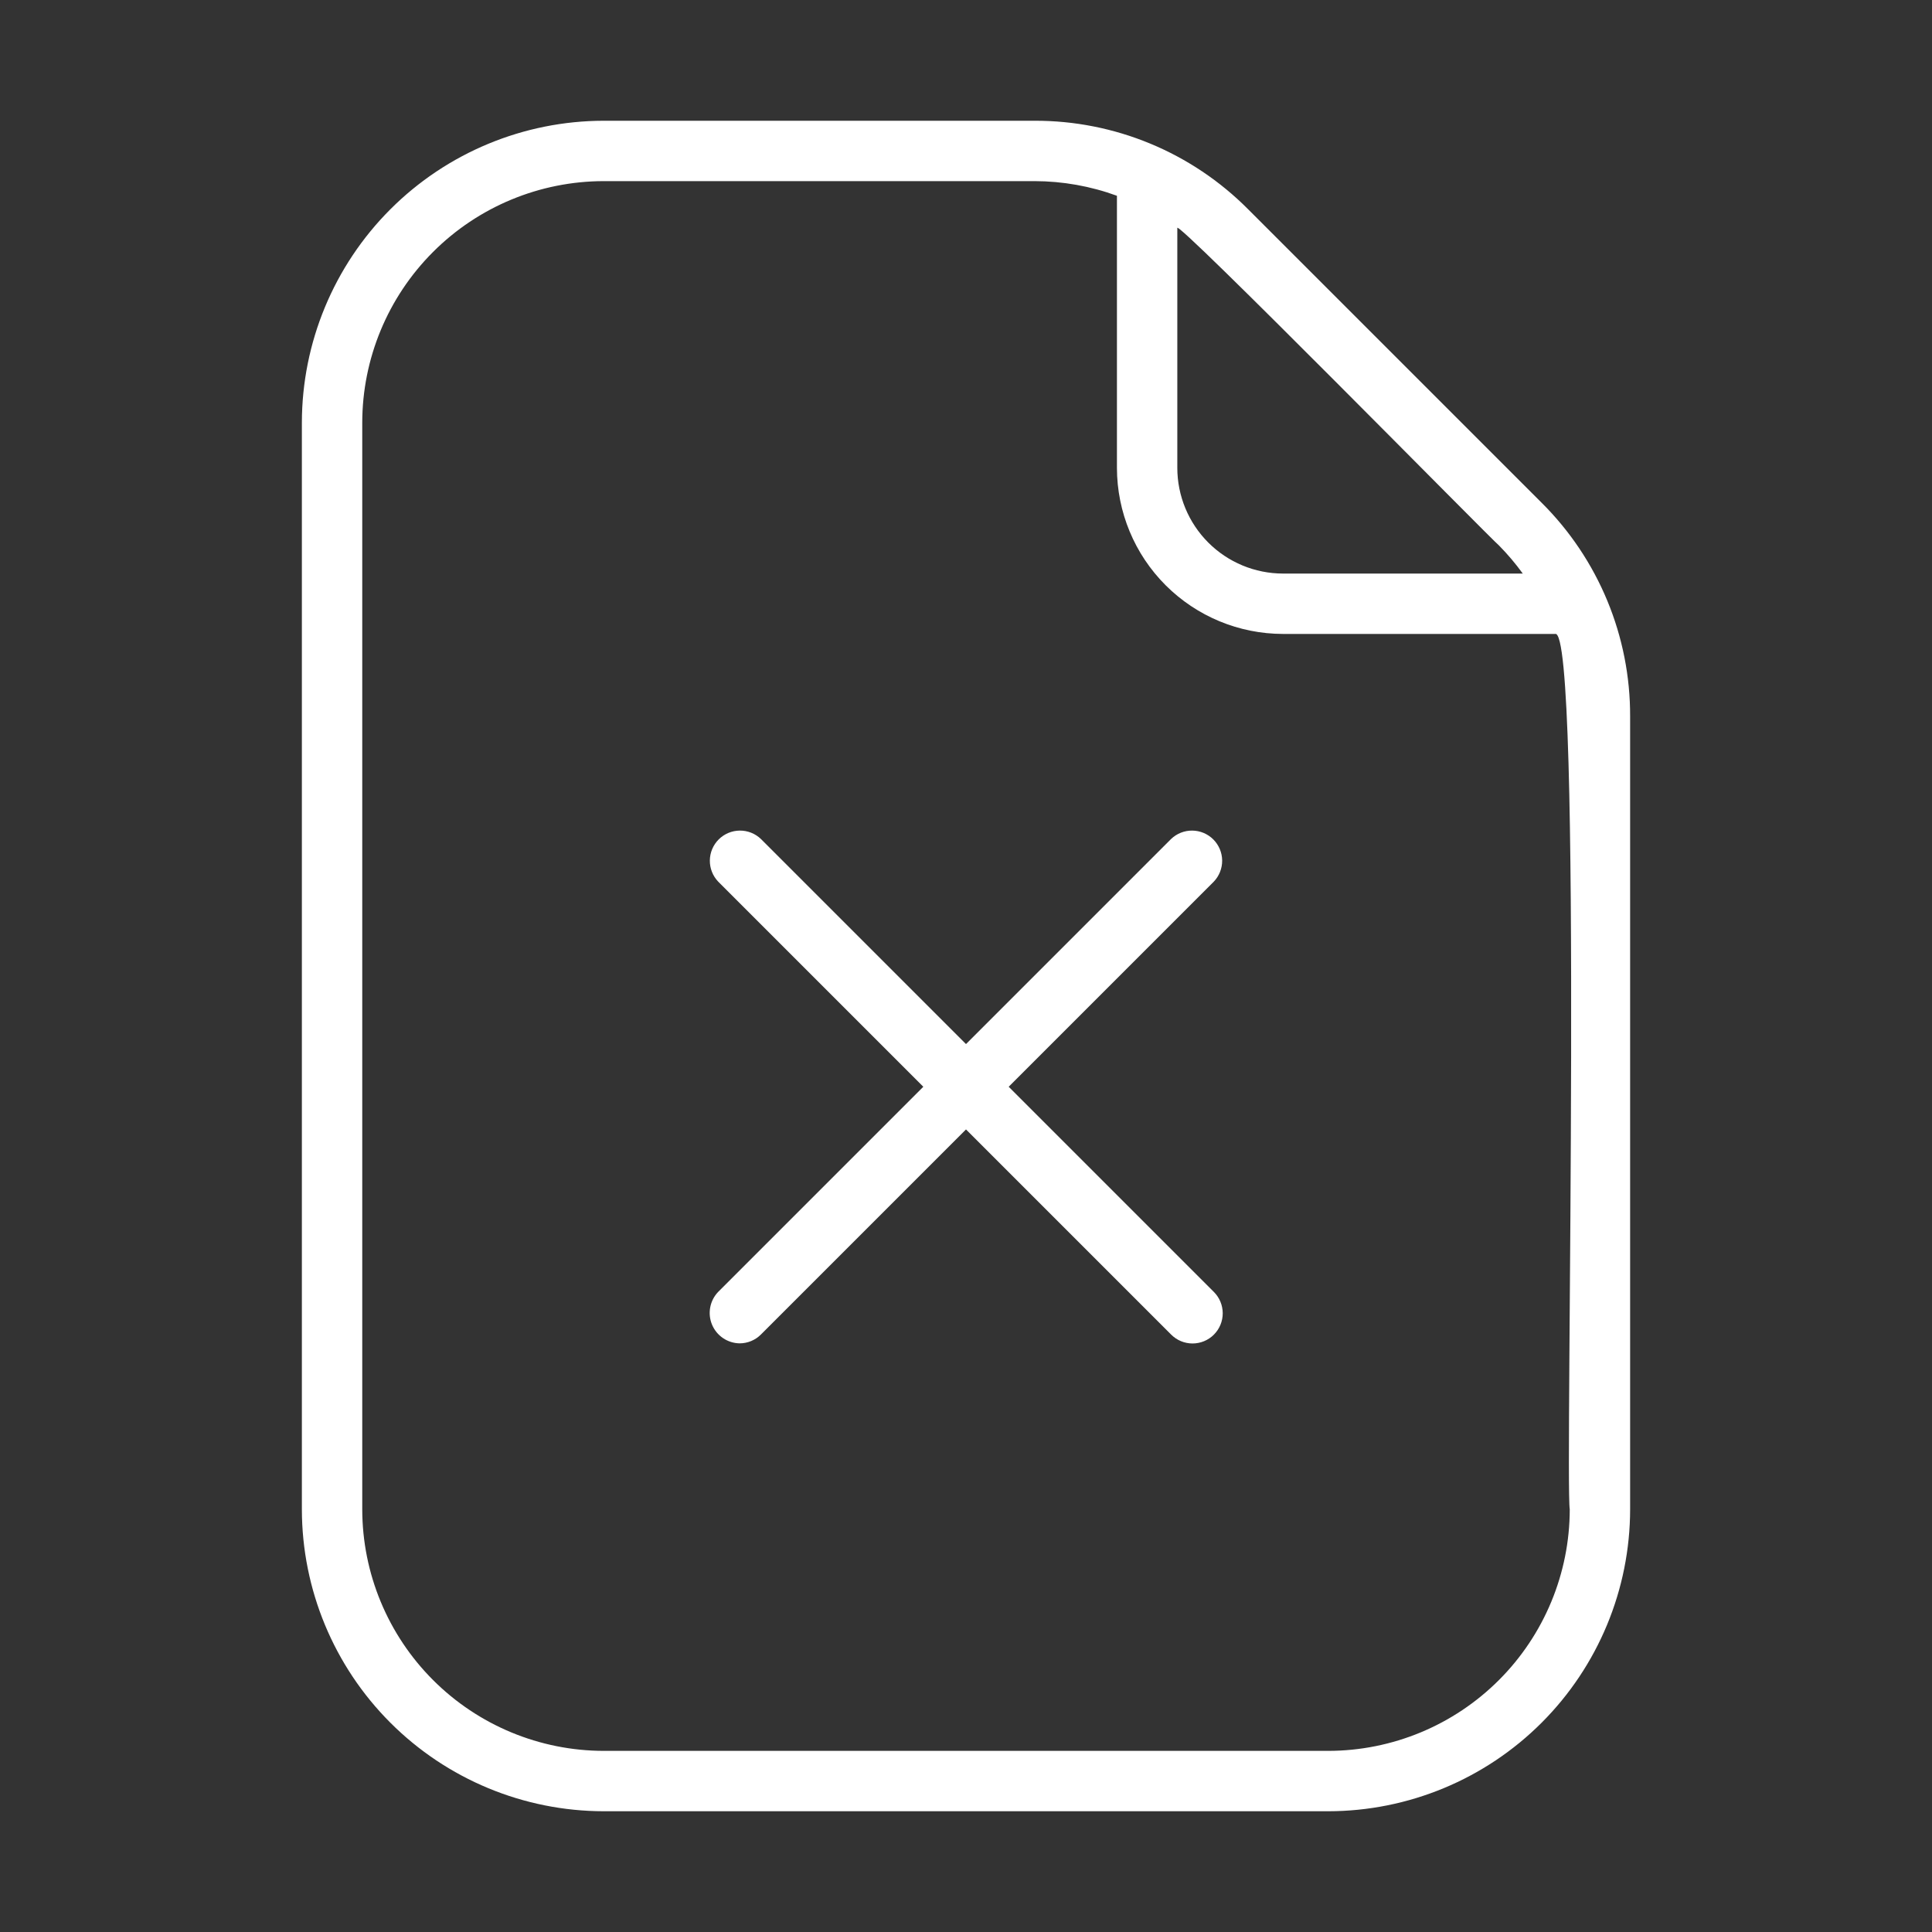
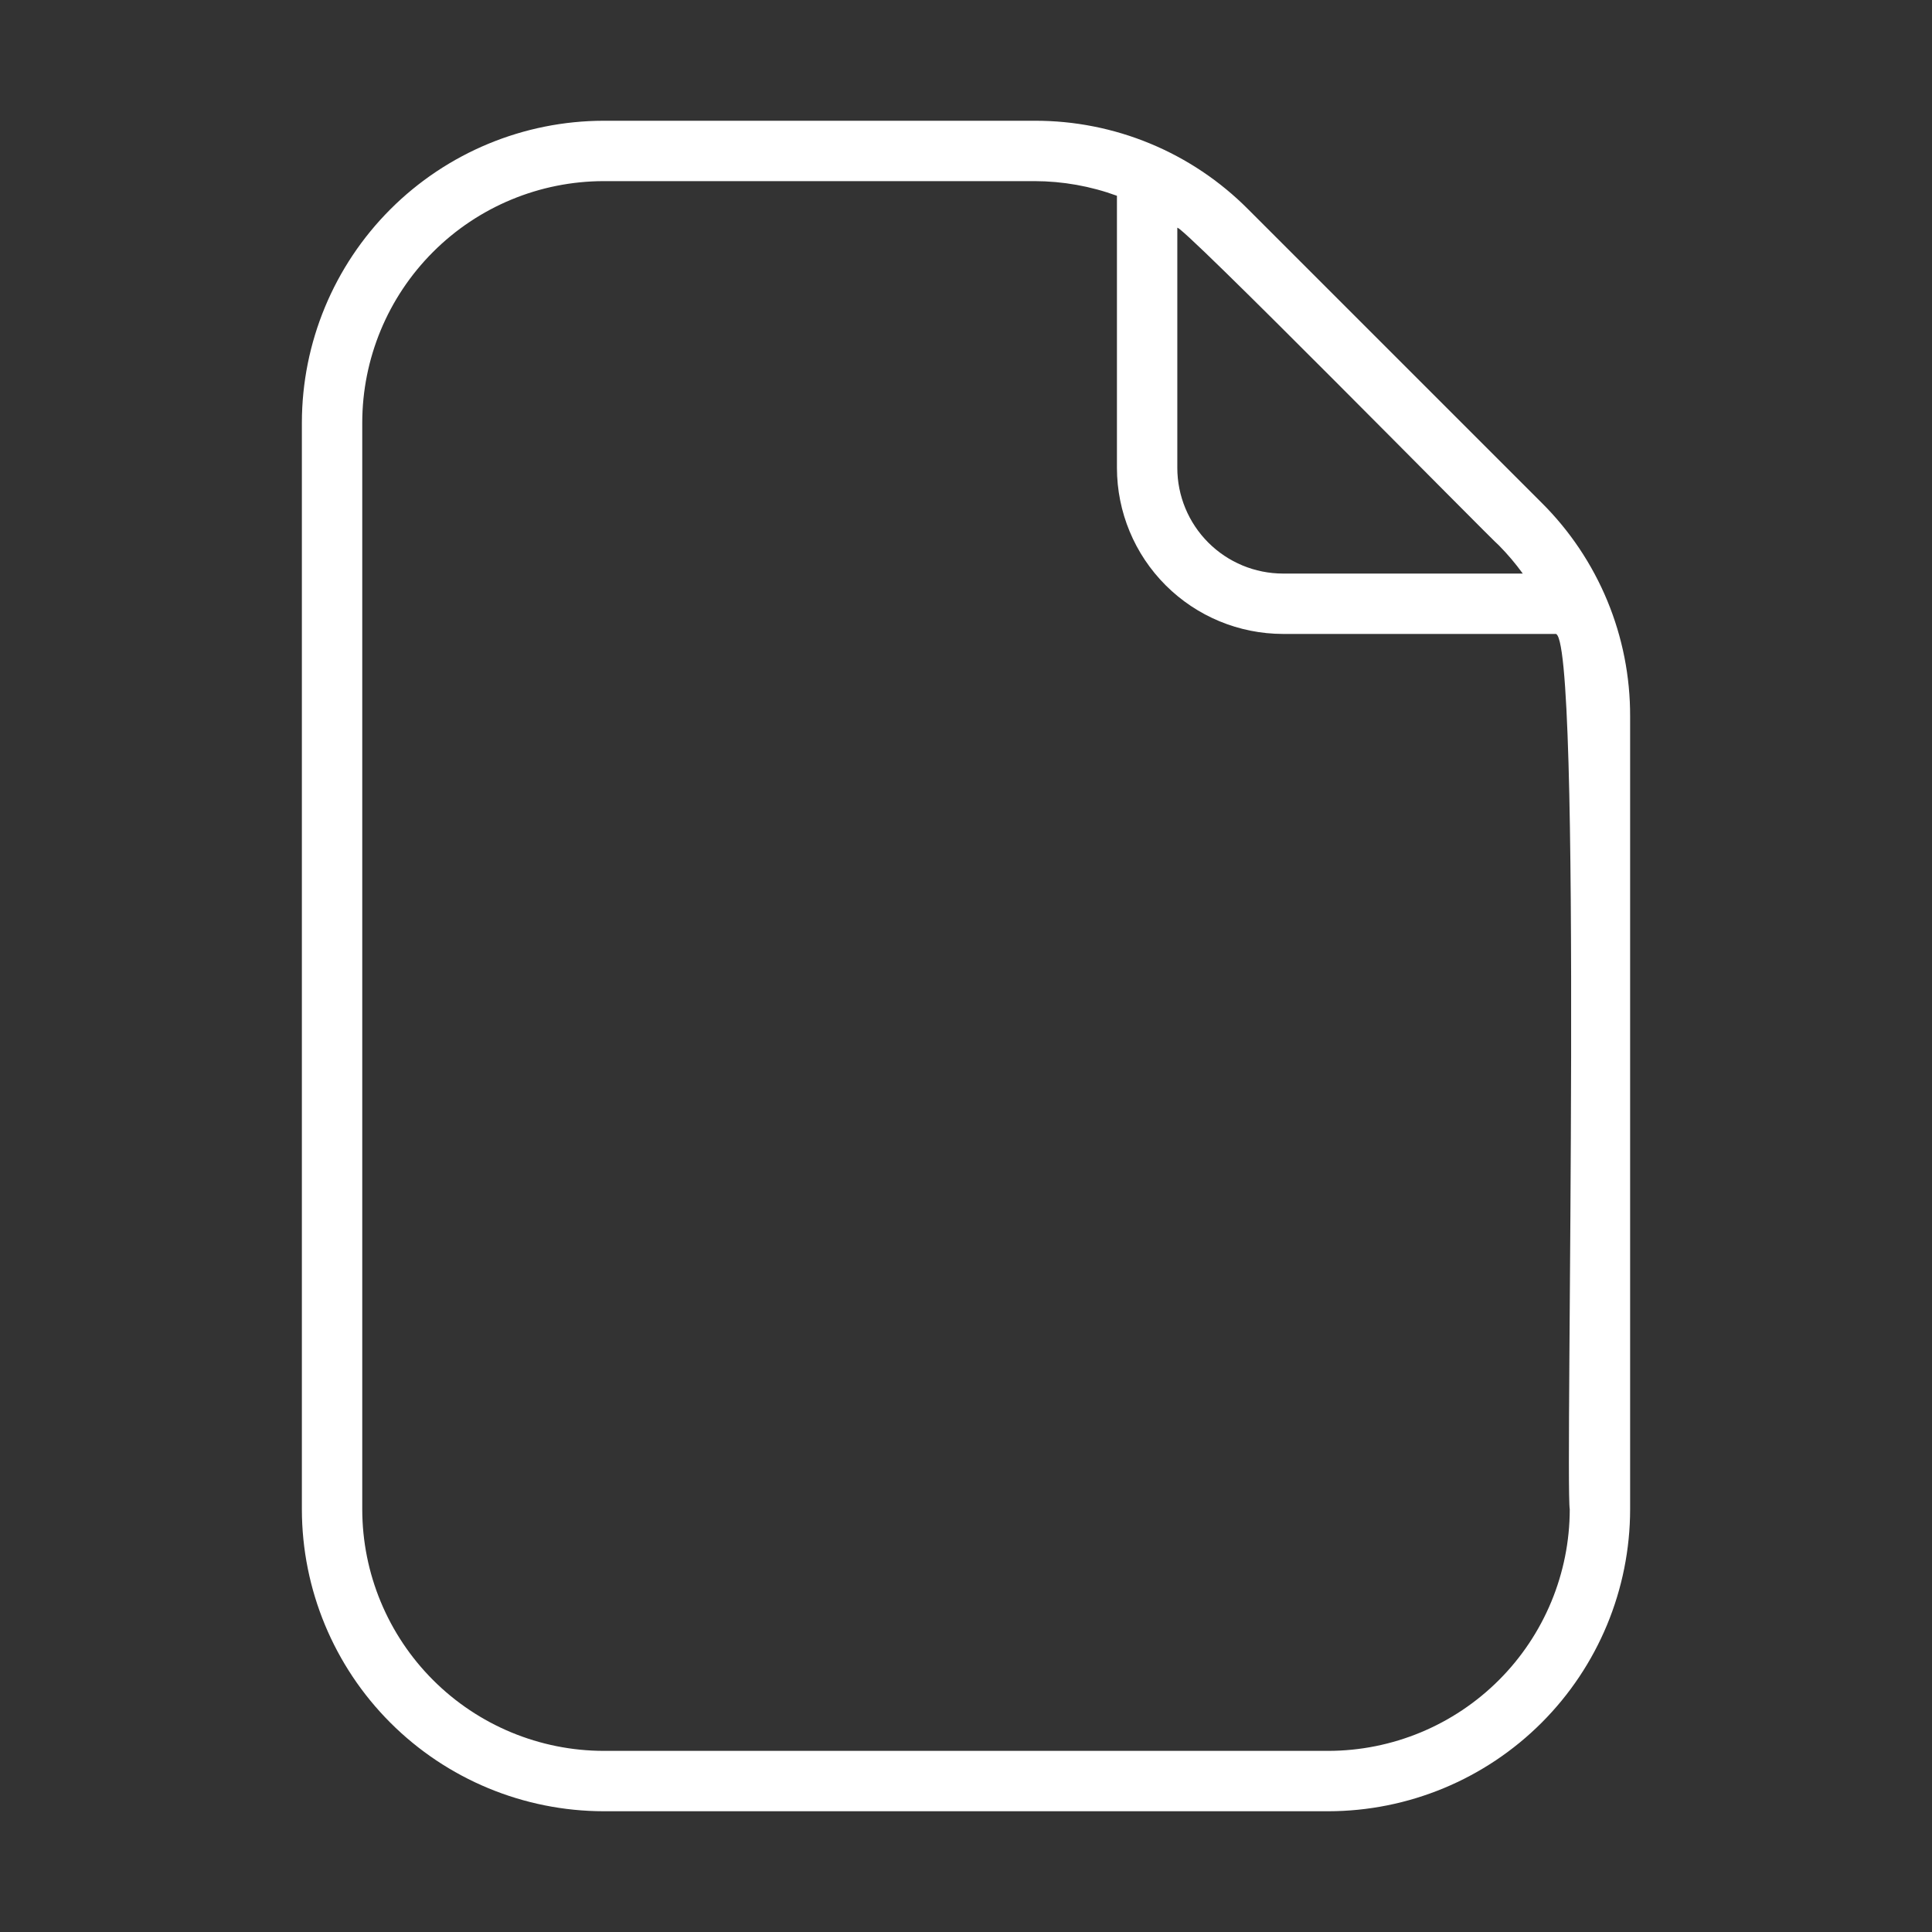
<svg xmlns="http://www.w3.org/2000/svg" width="512" height="512" viewBox="0 0 512 512" fill="none">
  <rect x="0" y="0" width="512" height="512" fill="#333333" stroke="none" />
-   <path d="M310.344 222.344L256 276.688L201.657 222.344C200.146 220.894 198.128 220.094 196.034 220.115C193.941 220.137 191.939 220.978 190.459 222.458C188.978 223.939 188.137 225.94 188.116 228.034C188.094 230.127 188.894 232.146 190.344 233.656L244.687 288C216.687 316.001 190.344 342.344 190.344 342.344C189.251 343.473 188.513 344.896 188.219 346.439C187.925 347.982 188.088 349.577 188.689 351.029C189.29 352.48 190.303 353.724 191.601 354.607C192.9 355.49 194.429 355.975 196 356C197.051 356.001 198.091 355.795 199.062 355.392C200.033 354.99 200.914 354.4 201.656 353.656L256 299.312L310.344 353.656C311.085 354.407 311.967 355.003 312.94 355.412C313.912 355.82 314.956 356.032 316.011 356.035C317.065 356.038 318.11 355.833 319.085 355.431C320.06 355.029 320.946 354.438 321.692 353.692C322.438 352.946 323.029 352.06 323.431 351.085C323.833 350.11 324.038 349.065 324.035 348.011C324.031 346.956 323.819 345.912 323.411 344.94C323.003 343.967 322.406 343.085 321.656 342.344L267.312 288L321.656 233.657C323.106 232.146 323.906 230.128 323.885 228.035C323.863 225.941 323.022 223.939 321.542 222.459C320.061 220.978 318.06 220.137 315.966 220.116C313.873 220.094 311.854 220.894 310.344 222.344Z" fill="white" />
  <path d="M408.57 133.254L330.742 55.434C323.332 47.982 314.517 42.074 304.808 38.051C295.099 34.029 284.689 31.972 274.18 32H160C138.79 32.024 118.456 40.461 103.458 55.458C88.461 70.456 80.024 90.79 80 112V400C80.024 421.21 88.461 441.544 103.458 456.542C118.456 471.539 138.79 479.976 160 480H352C373.21 479.976 393.544 471.539 408.542 456.542C423.539 441.544 431.976 421.21 432 400V189.824C432.028 179.314 429.972 168.903 425.951 159.193C421.929 149.482 416.022 140.666 408.57 133.254ZM312 60.452C310.855 57.091 395.676 143.39 397.258 144.566C399.54 146.883 401.644 149.367 403.552 152H340C332.577 151.991 325.46 149.038 320.211 143.789C314.962 138.54 312.009 131.423 312 124V60.452ZM416 400C415.981 416.968 409.232 433.235 397.233 445.233C385.235 457.232 368.968 463.981 352 464H160C143.032 463.981 126.765 457.232 114.767 445.233C102.768 433.235 96.019 416.968 96 400V112C96.019 95.032 102.768 78.765 114.767 66.767C126.765 54.769 143.032 48.02 160 48H274.18C281.624 48.013 289.008 49.326 296 51.88V124C296.014 135.665 300.654 146.849 308.903 155.097C317.151 163.346 328.335 167.986 340 168H412.12C419.519 165.743 414.743 392.067 416 400Z" fill="white" />
</svg>